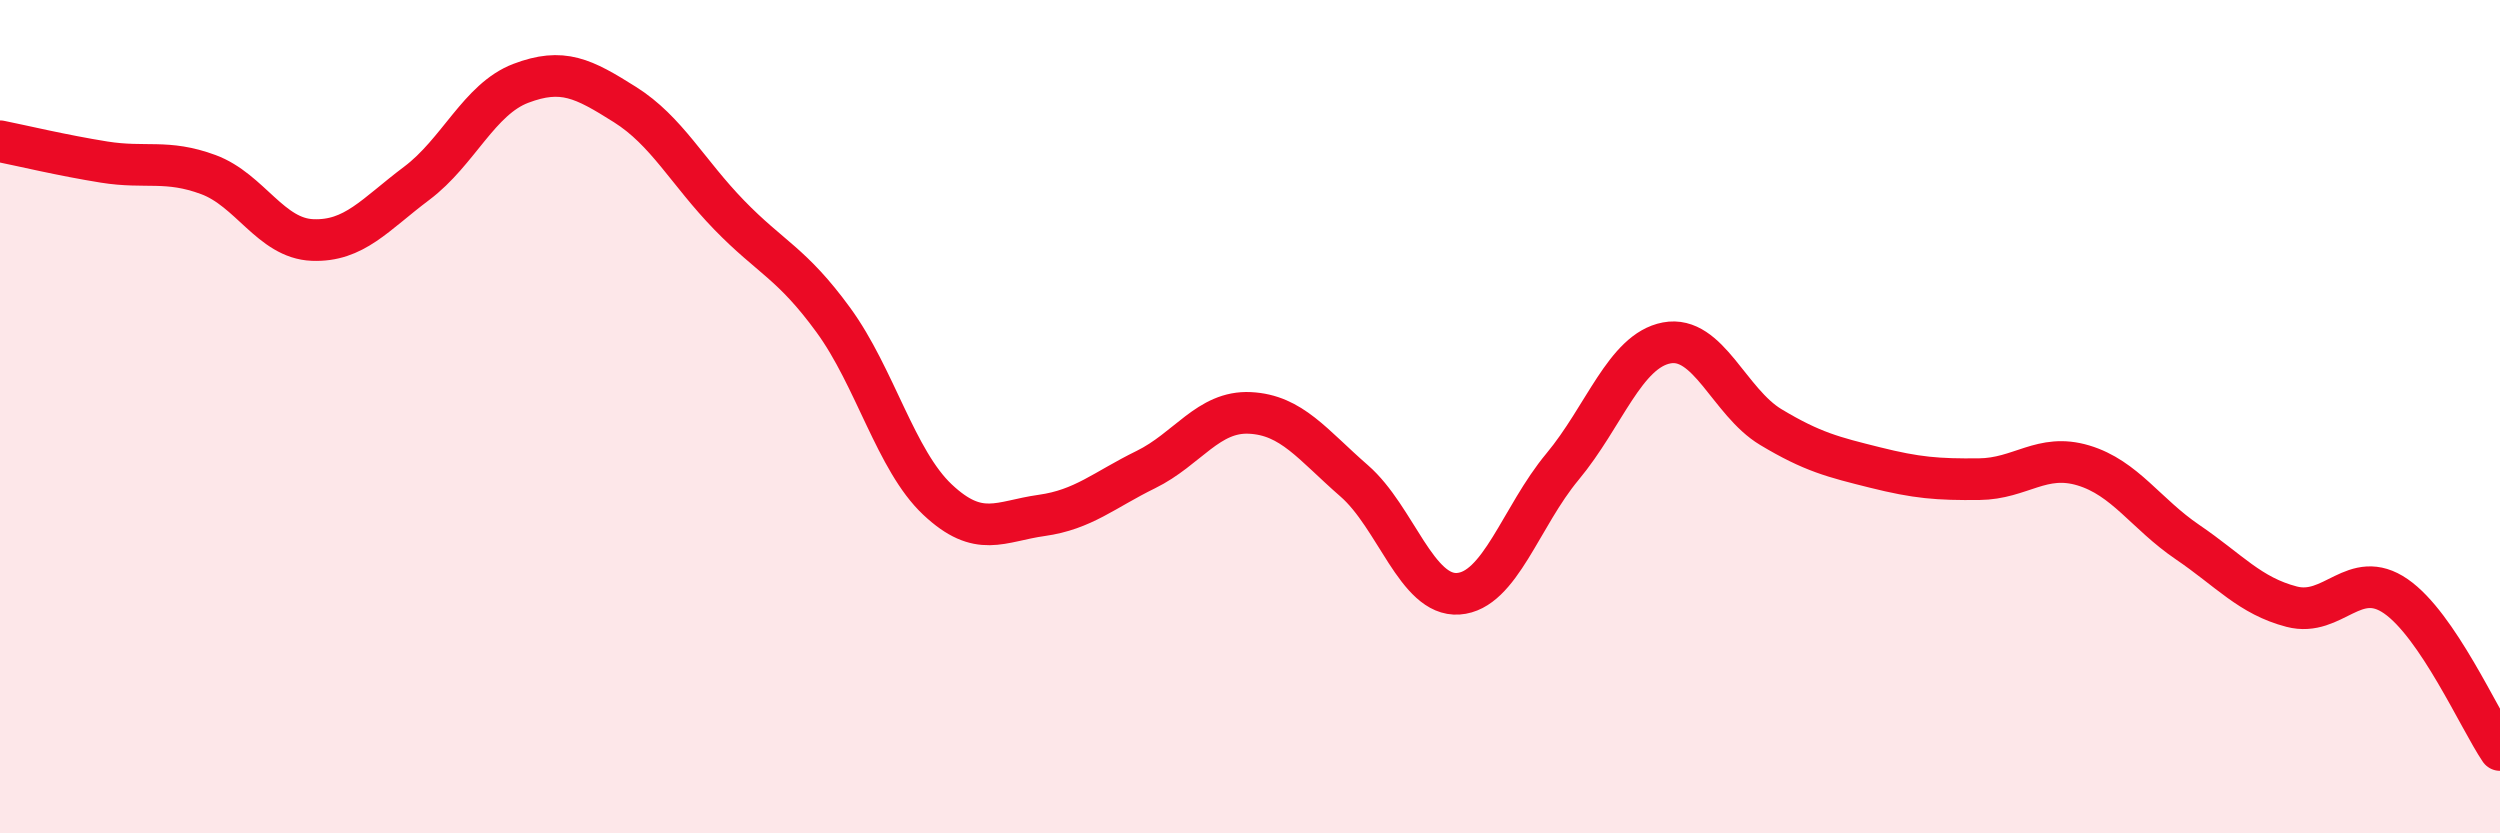
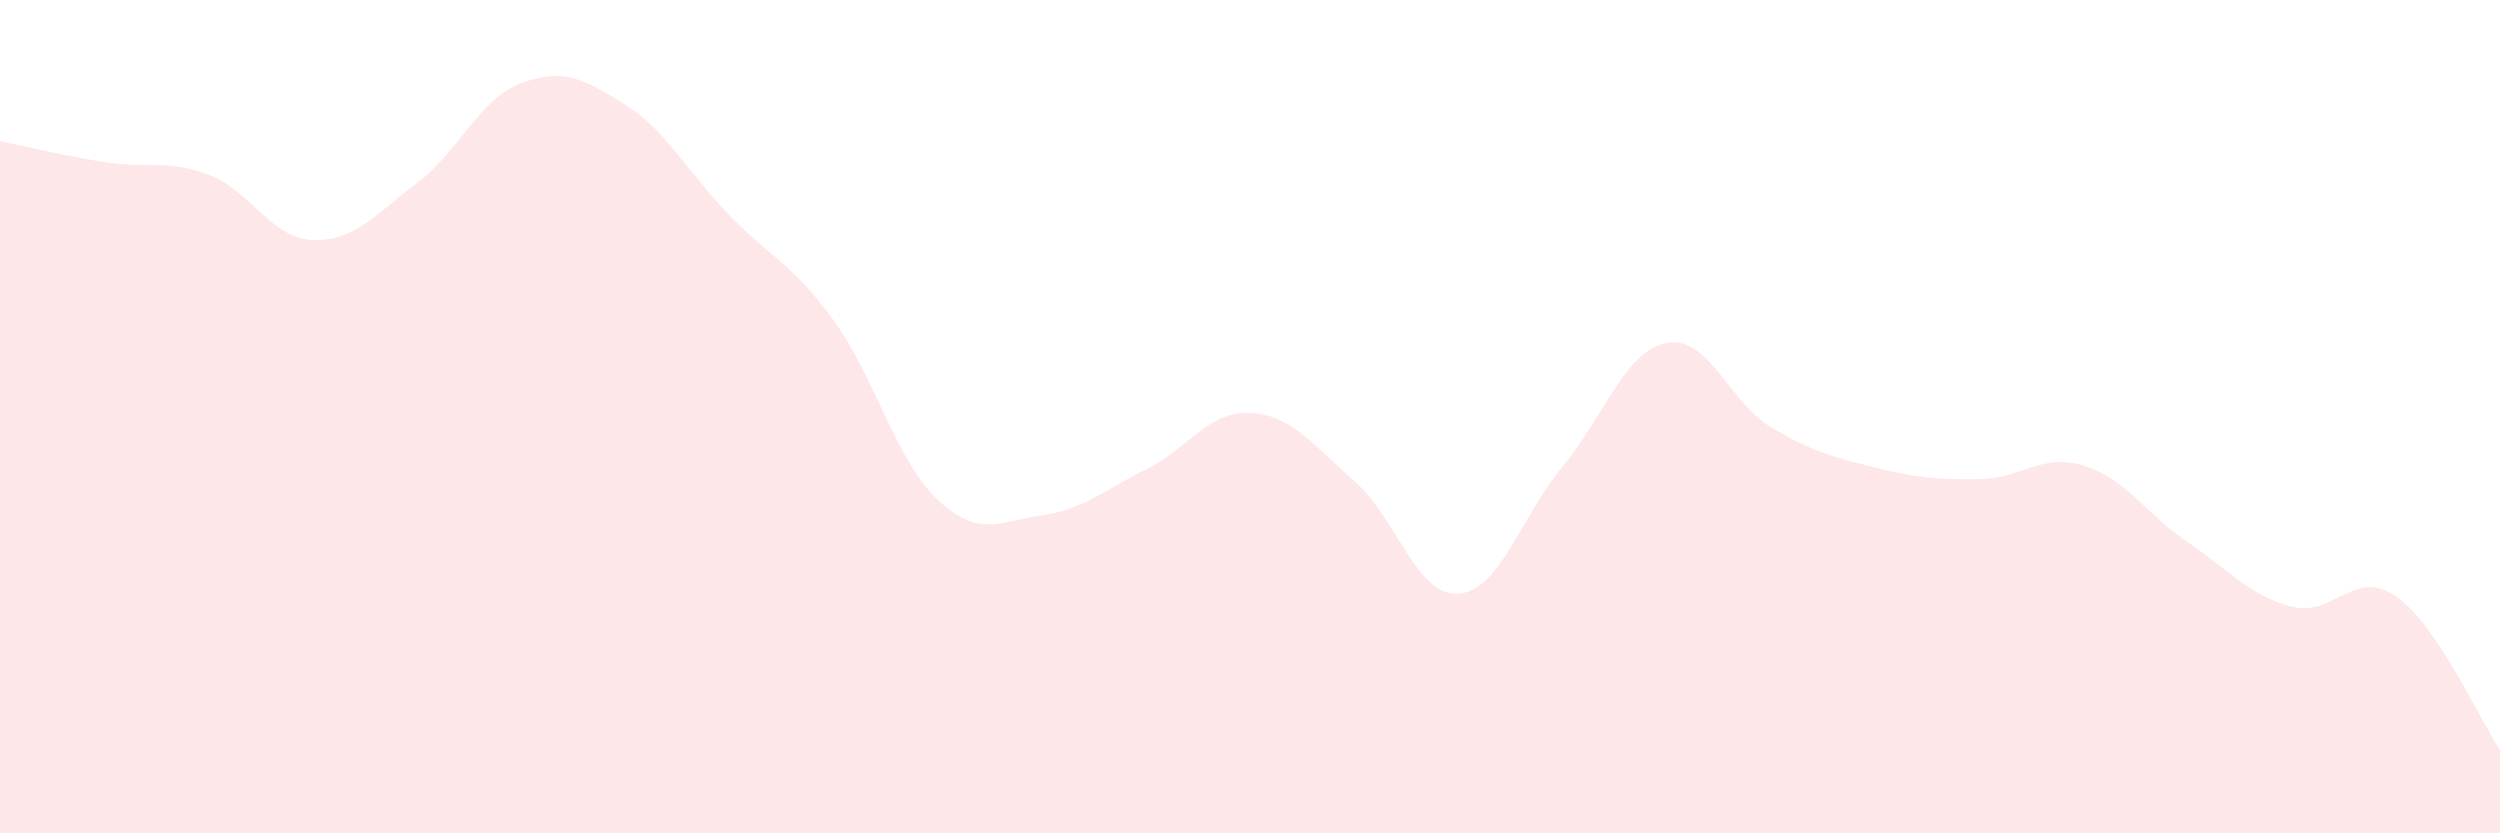
<svg xmlns="http://www.w3.org/2000/svg" width="60" height="20" viewBox="0 0 60 20">
  <path d="M 0,3.39 C 0.5,3.49 1.5,3.73 2.5,3.89 C 3.5,4.05 4,3.82 5,4.19 C 6,4.56 6.5,5.72 7.5,5.76 C 8.5,5.8 9,5.15 10,4.4 C 11,3.65 11.5,2.38 12.5,2 C 13.5,1.62 14,1.88 15,2.51 C 16,3.14 16.5,4.13 17.5,5.16 C 18.5,6.19 19,6.31 20,7.68 C 21,9.05 21.5,11.05 22.5,11.99 C 23.5,12.93 24,12.51 25,12.37 C 26,12.23 26.5,11.76 27.5,11.27 C 28.5,10.78 29,9.86 30,9.91 C 31,9.96 31.5,10.67 32.5,11.54 C 33.5,12.41 34,14.32 35,14.25 C 36,14.18 36.5,12.4 37.5,11.2 C 38.5,10 39,8.42 40,8.23 C 41,8.04 41.5,9.65 42.5,10.25 C 43.5,10.85 44,10.97 45,11.22 C 46,11.47 46.5,11.51 47.5,11.5 C 48.5,11.49 49,10.87 50,11.17 C 51,11.47 51.5,12.33 52.5,13.01 C 53.5,13.69 54,14.3 55,14.56 C 56,14.82 56.5,13.62 57.5,14.31 C 58.5,15 59.5,17.26 60,18L60 20L0 20Z" fill="#EB0A25" opacity="0.1" stroke-linecap="round" stroke-linejoin="round" />
-   <path d="M 0,3.39 C 0.5,3.49 1.5,3.73 2.5,3.89 C 3.5,4.05 4,3.82 5,4.19 C 6,4.56 6.5,5.72 7.5,5.76 C 8.5,5.8 9,5.15 10,4.4 C 11,3.65 11.5,2.38 12.5,2 C 13.5,1.62 14,1.88 15,2.51 C 16,3.14 16.5,4.13 17.5,5.16 C 18.5,6.19 19,6.31 20,7.68 C 21,9.05 21.5,11.05 22.5,11.99 C 23.5,12.93 24,12.51 25,12.37 C 26,12.23 26.5,11.76 27.5,11.27 C 28.5,10.78 29,9.86 30,9.91 C 31,9.96 31.5,10.67 32.5,11.54 C 33.5,12.41 34,14.32 35,14.25 C 36,14.18 36.5,12.4 37.5,11.2 C 38.5,10 39,8.42 40,8.23 C 41,8.04 41.5,9.65 42.5,10.25 C 43.5,10.85 44,10.97 45,11.22 C 46,11.47 46.5,11.51 47.5,11.5 C 48.5,11.49 49,10.87 50,11.17 C 51,11.47 51.5,12.33 52.5,13.01 C 53.5,13.69 54,14.3 55,14.56 C 56,14.82 56.5,13.62 57.5,14.31 C 58.5,15 59.5,17.26 60,18" stroke="#EB0A25" stroke-width="1" fill="none" stroke-linecap="round" stroke-linejoin="round" />
</svg>